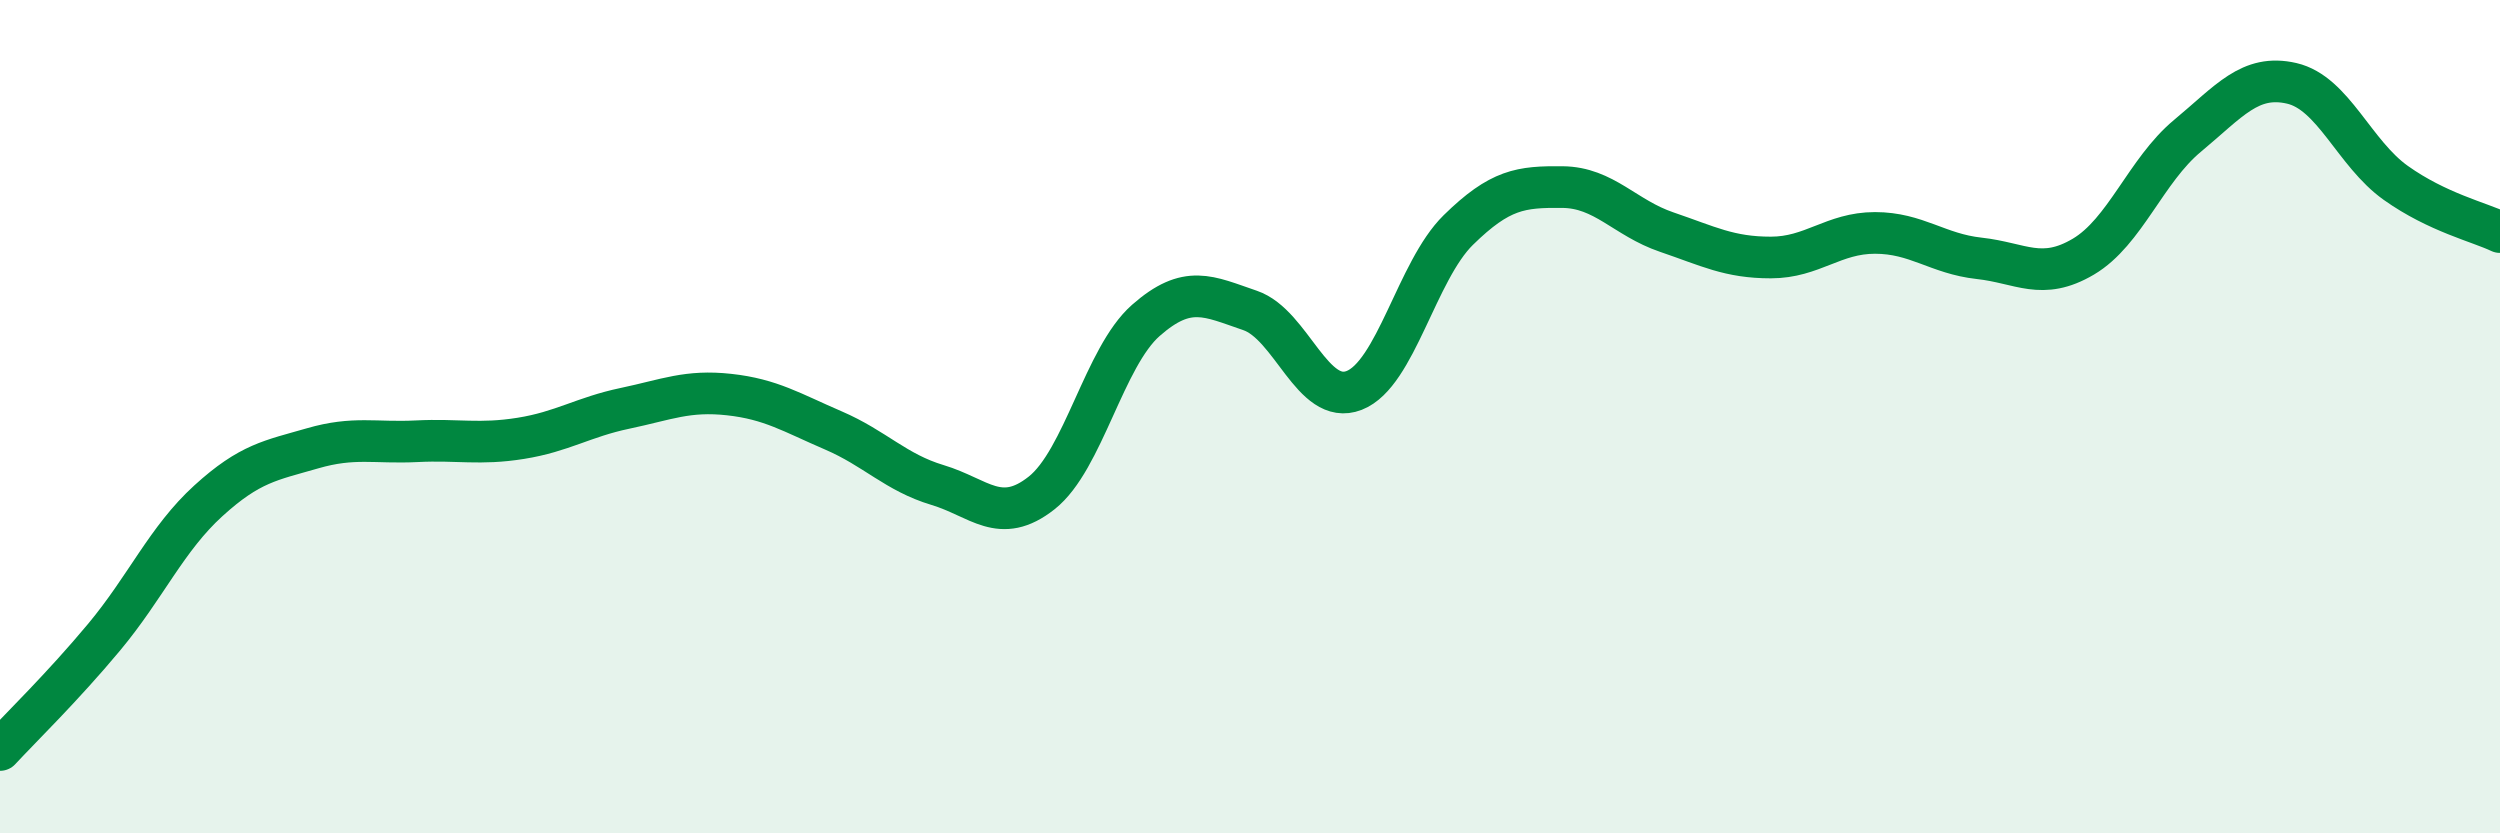
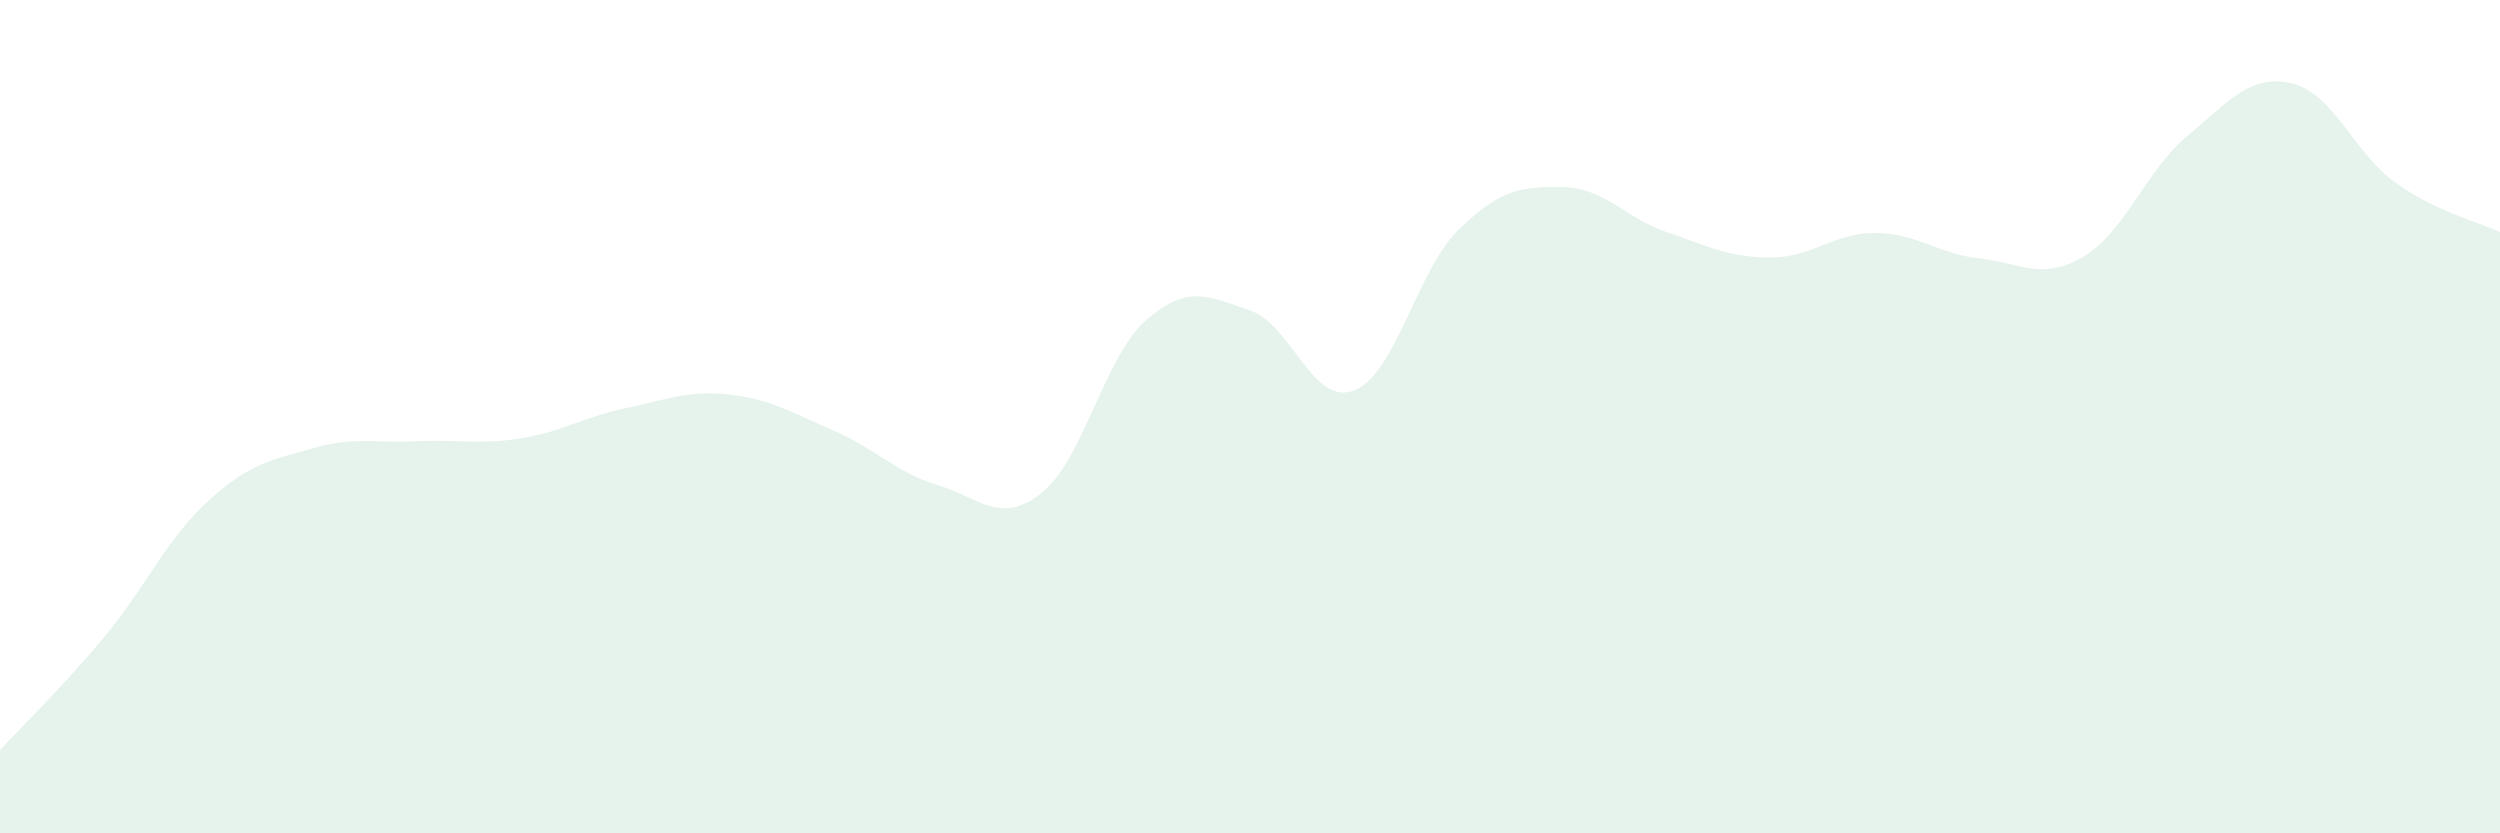
<svg xmlns="http://www.w3.org/2000/svg" width="60" height="20" viewBox="0 0 60 20">
  <path d="M 0,18 C 0.5,17.46 1.5,16.49 2.5,15.29 C 3.5,14.09 4,12.93 5,12.02 C 6,11.11 6.5,11.05 7.5,10.76 C 8.5,10.47 9,10.64 10,10.59 C 11,10.54 11.5,10.68 12.5,10.52 C 13.5,10.36 14,10.01 15,9.8 C 16,9.59 16.5,9.36 17.5,9.47 C 18.5,9.58 19,9.9 20,10.33 C 21,10.76 21.5,11.34 22.5,11.64 C 23.5,11.94 24,12.62 25,11.83 C 26,11.04 26.5,8.57 27.5,7.69 C 28.5,6.81 29,7.11 30,7.45 C 31,7.79 31.5,9.76 32.5,9.37 C 33.5,8.98 34,6.5 35,5.52 C 36,4.54 36.5,4.48 37.5,4.49 C 38.5,4.5 39,5.23 40,5.57 C 41,5.91 41.5,6.18 42.5,6.18 C 43.5,6.18 44,5.59 45,5.59 C 46,5.59 46.5,6.09 47.5,6.2 C 48.5,6.31 49,6.75 50,6.16 C 51,5.57 51.5,4.09 52.5,3.26 C 53.5,2.43 54,1.77 55,2 C 56,2.23 56.5,3.68 57.5,4.39 C 58.5,5.1 59.5,5.33 60,5.57L60 20L0 20Z" fill="#008740" opacity="0.1" stroke-linecap="round" stroke-linejoin="round" />
-   <path d="M 0,18 C 0.5,17.46 1.5,16.49 2.5,15.29 C 3.5,14.09 4,12.93 5,12.02 C 6,11.11 6.5,11.05 7.5,10.76 C 8.5,10.47 9,10.64 10,10.59 C 11,10.54 11.5,10.68 12.5,10.52 C 13.5,10.36 14,10.01 15,9.8 C 16,9.59 16.5,9.36 17.5,9.47 C 18.5,9.58 19,9.9 20,10.33 C 21,10.76 21.5,11.34 22.5,11.64 C 23.5,11.94 24,12.62 25,11.83 C 26,11.04 26.5,8.57 27.5,7.69 C 28.5,6.81 29,7.11 30,7.45 C 31,7.79 31.5,9.76 32.5,9.37 C 33.5,8.98 34,6.5 35,5.52 C 36,4.54 36.5,4.48 37.5,4.49 C 38.5,4.5 39,5.23 40,5.57 C 41,5.91 41.5,6.18 42.5,6.18 C 43.5,6.18 44,5.59 45,5.59 C 46,5.59 46.5,6.09 47.5,6.2 C 48.5,6.31 49,6.75 50,6.16 C 51,5.57 51.5,4.09 52.5,3.26 C 53.5,2.43 54,1.77 55,2 C 56,2.23 56.5,3.68 57.5,4.39 C 58.5,5.1 59.5,5.33 60,5.57" stroke="#008740" stroke-width="1" fill="none" stroke-linecap="round" stroke-linejoin="round" />
</svg>